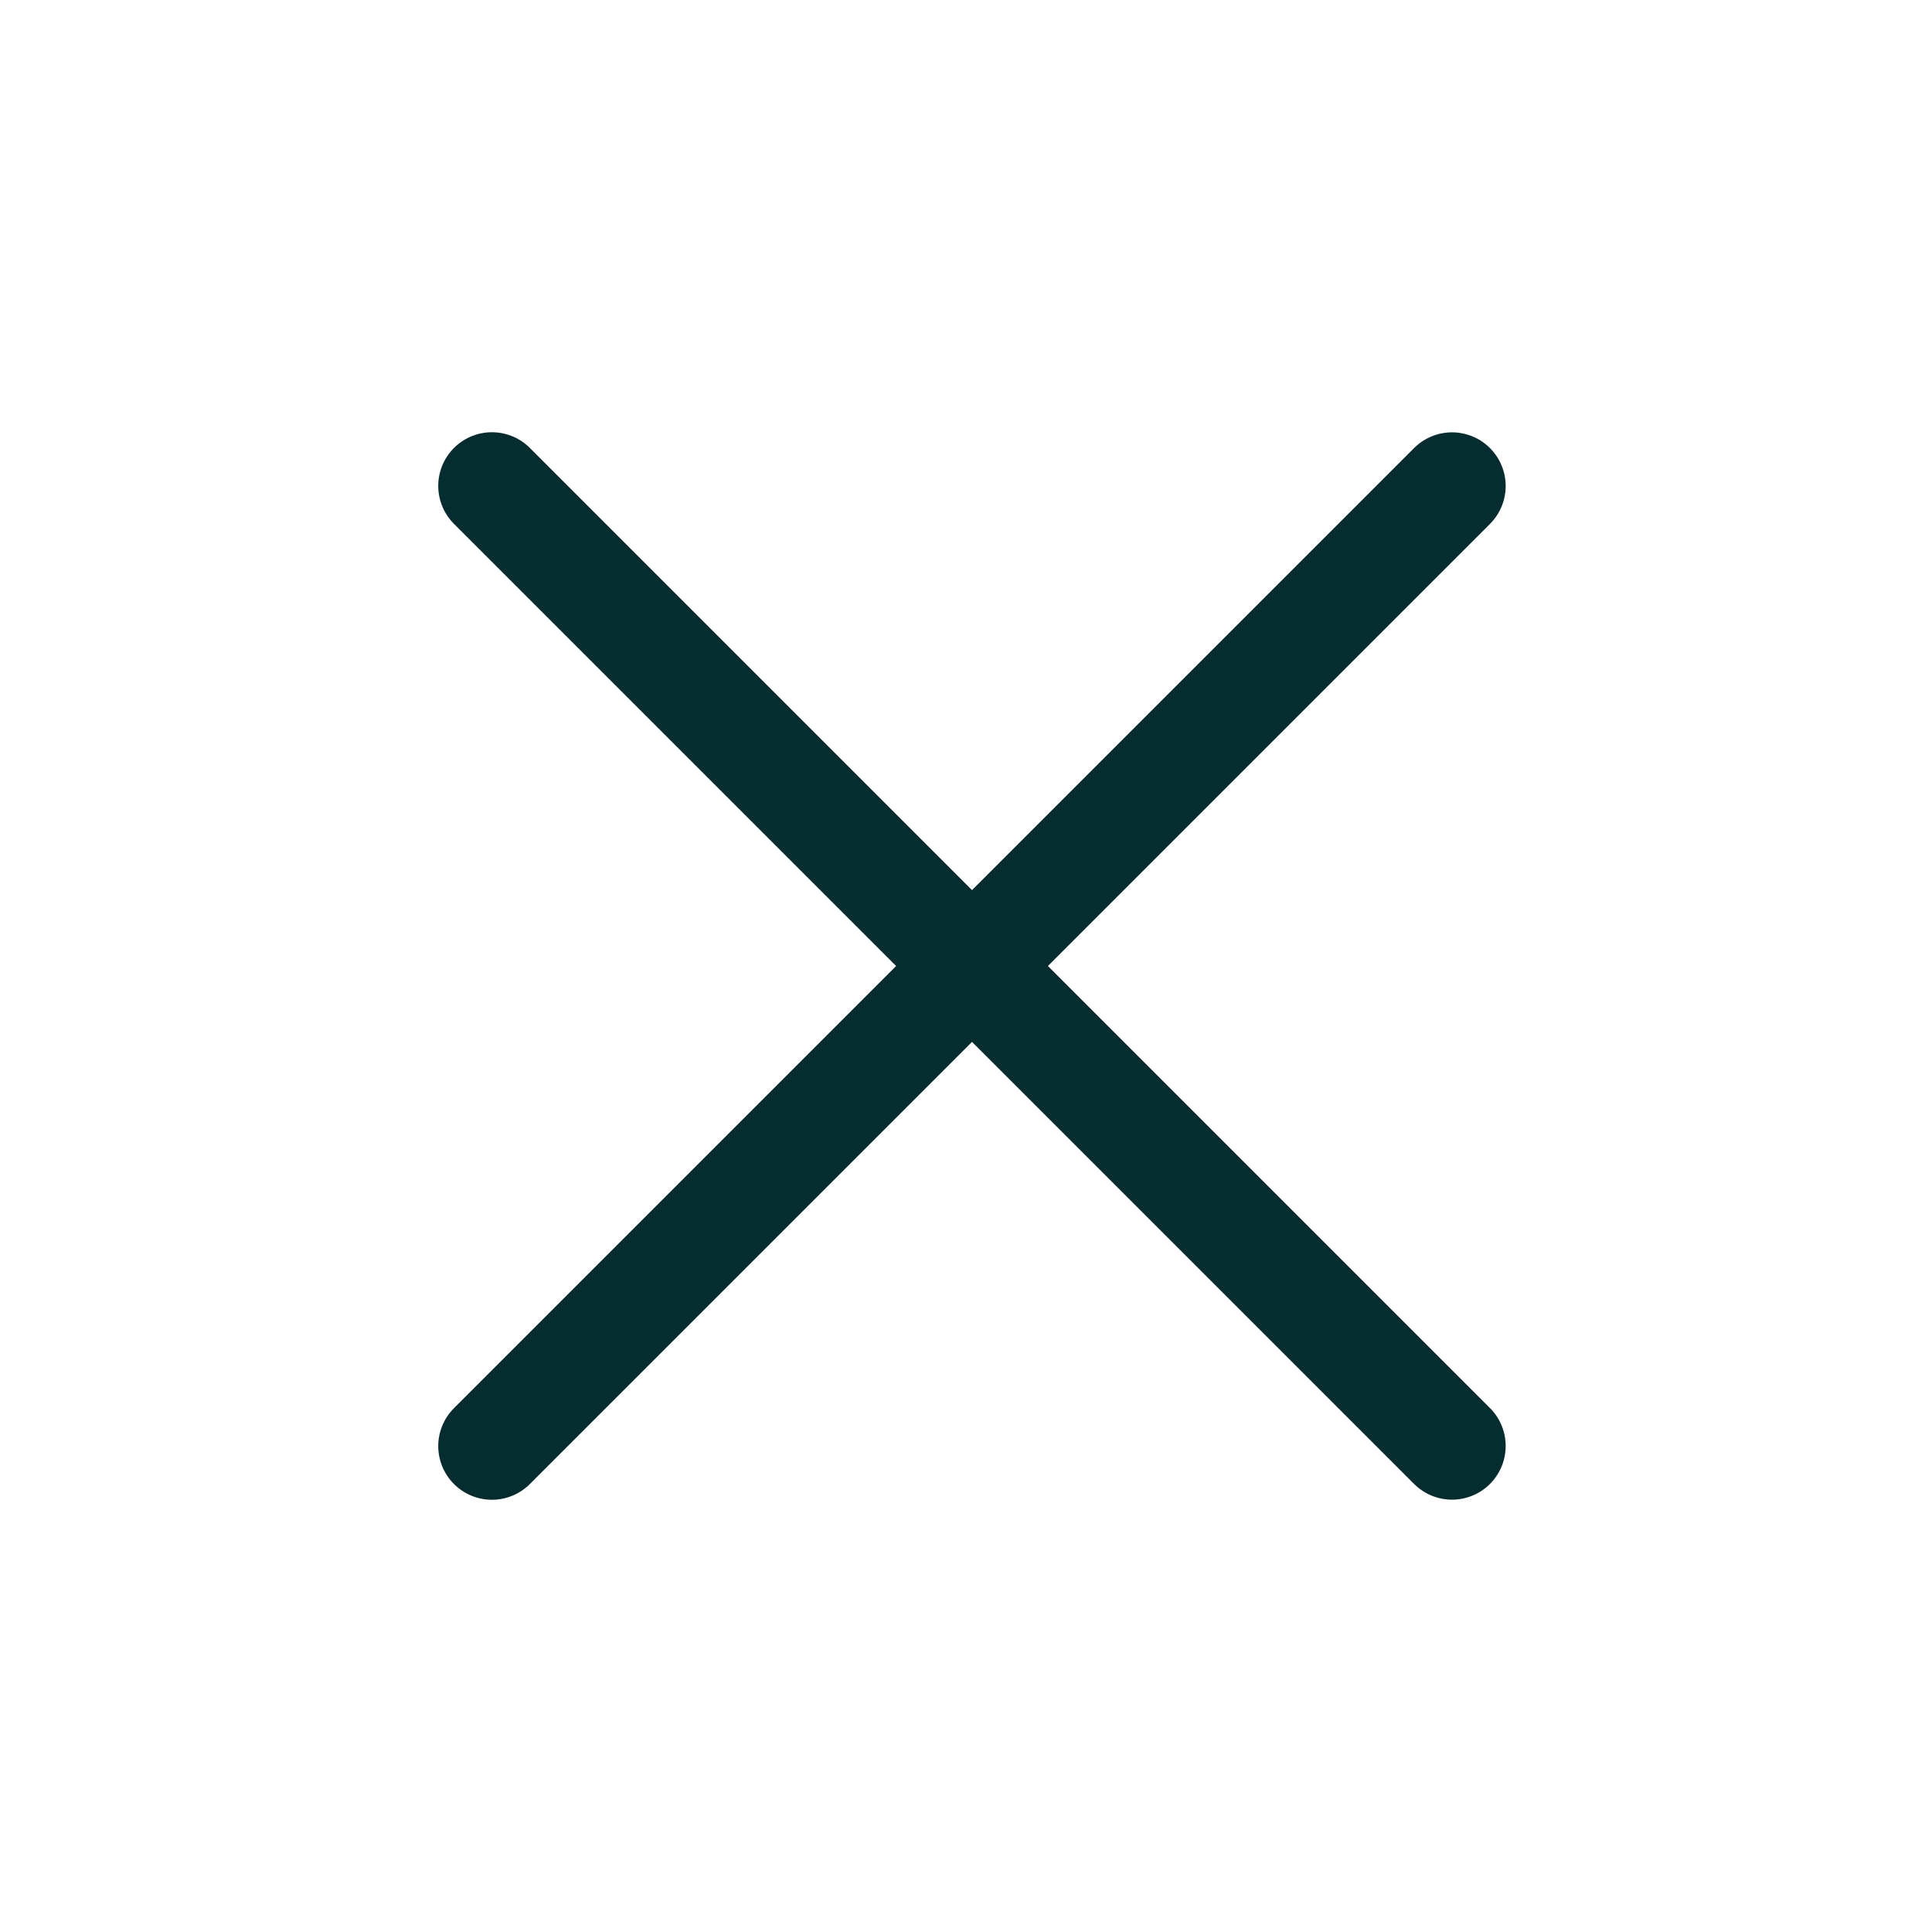
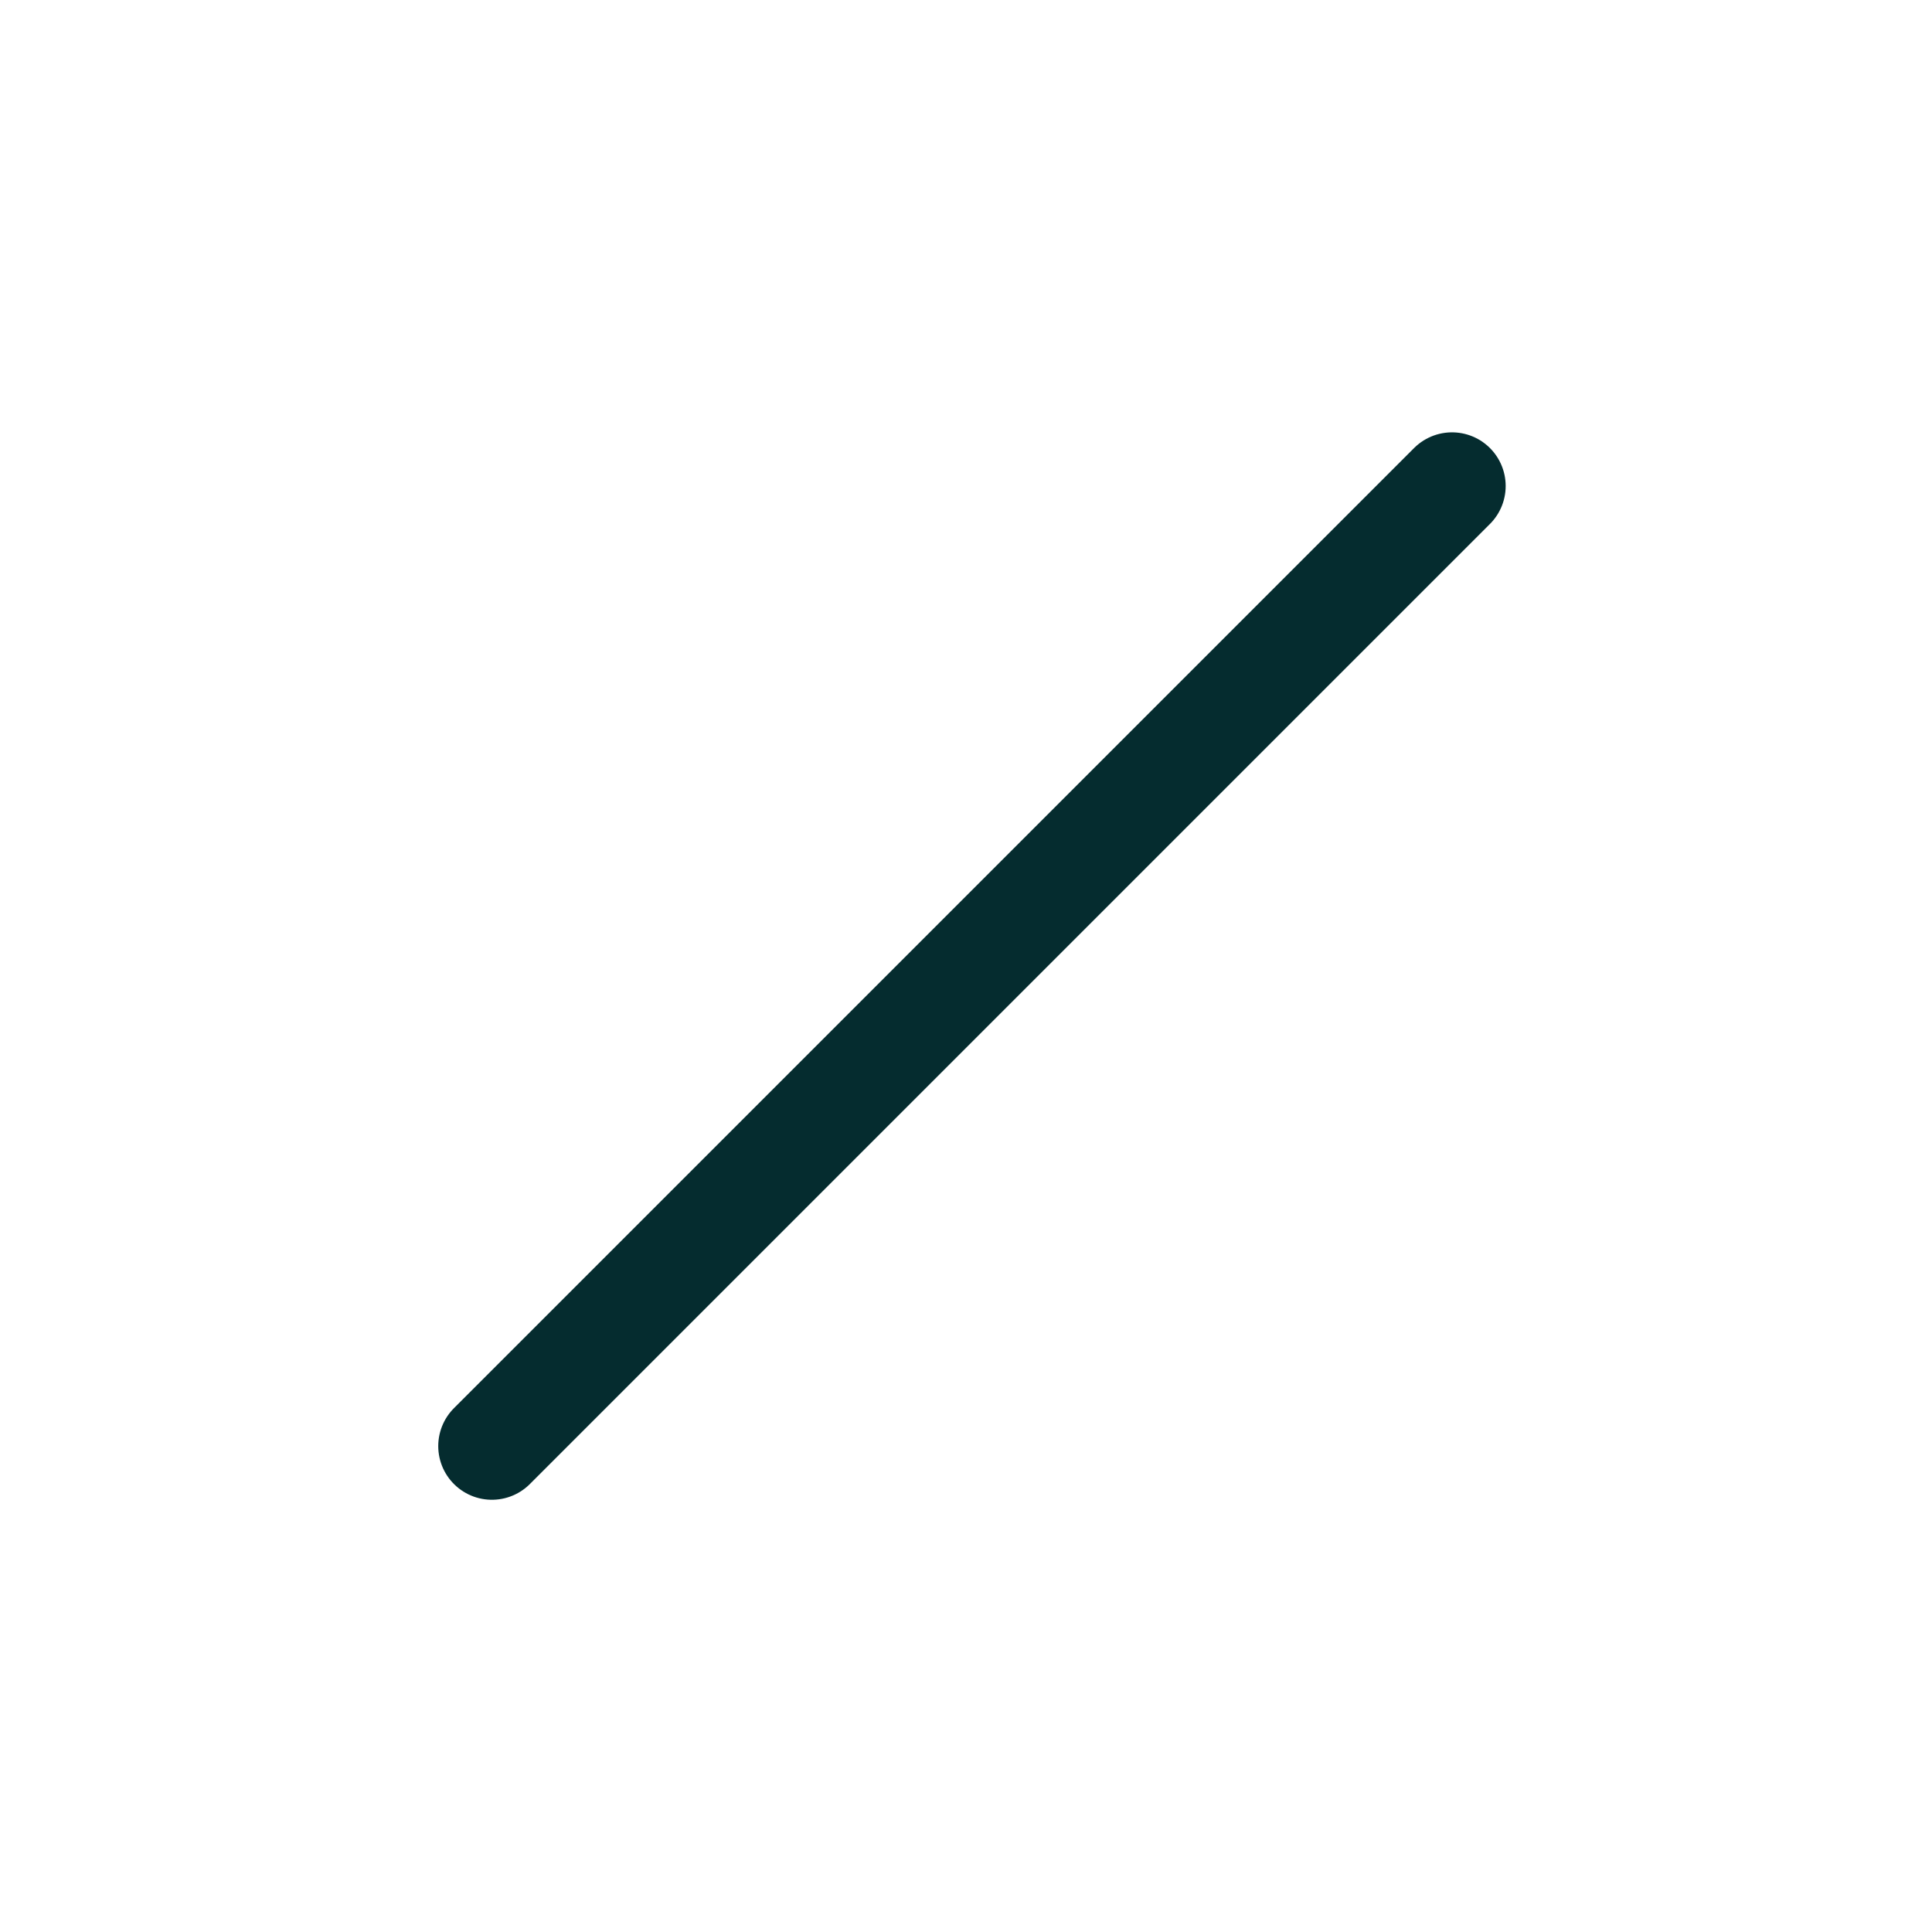
<svg xmlns="http://www.w3.org/2000/svg" width="18" height="18" viewBox="0 0 18 18" fill="none">
-   <path d="M4.583 4.527L13.528 13.472" stroke="#052C2F" stroke-linecap="round" stroke-linejoin="round" />
  <path d="M13.528 4.528L4.583 13.473" stroke="#052C2F" stroke-linecap="round" stroke-linejoin="round" />
</svg>